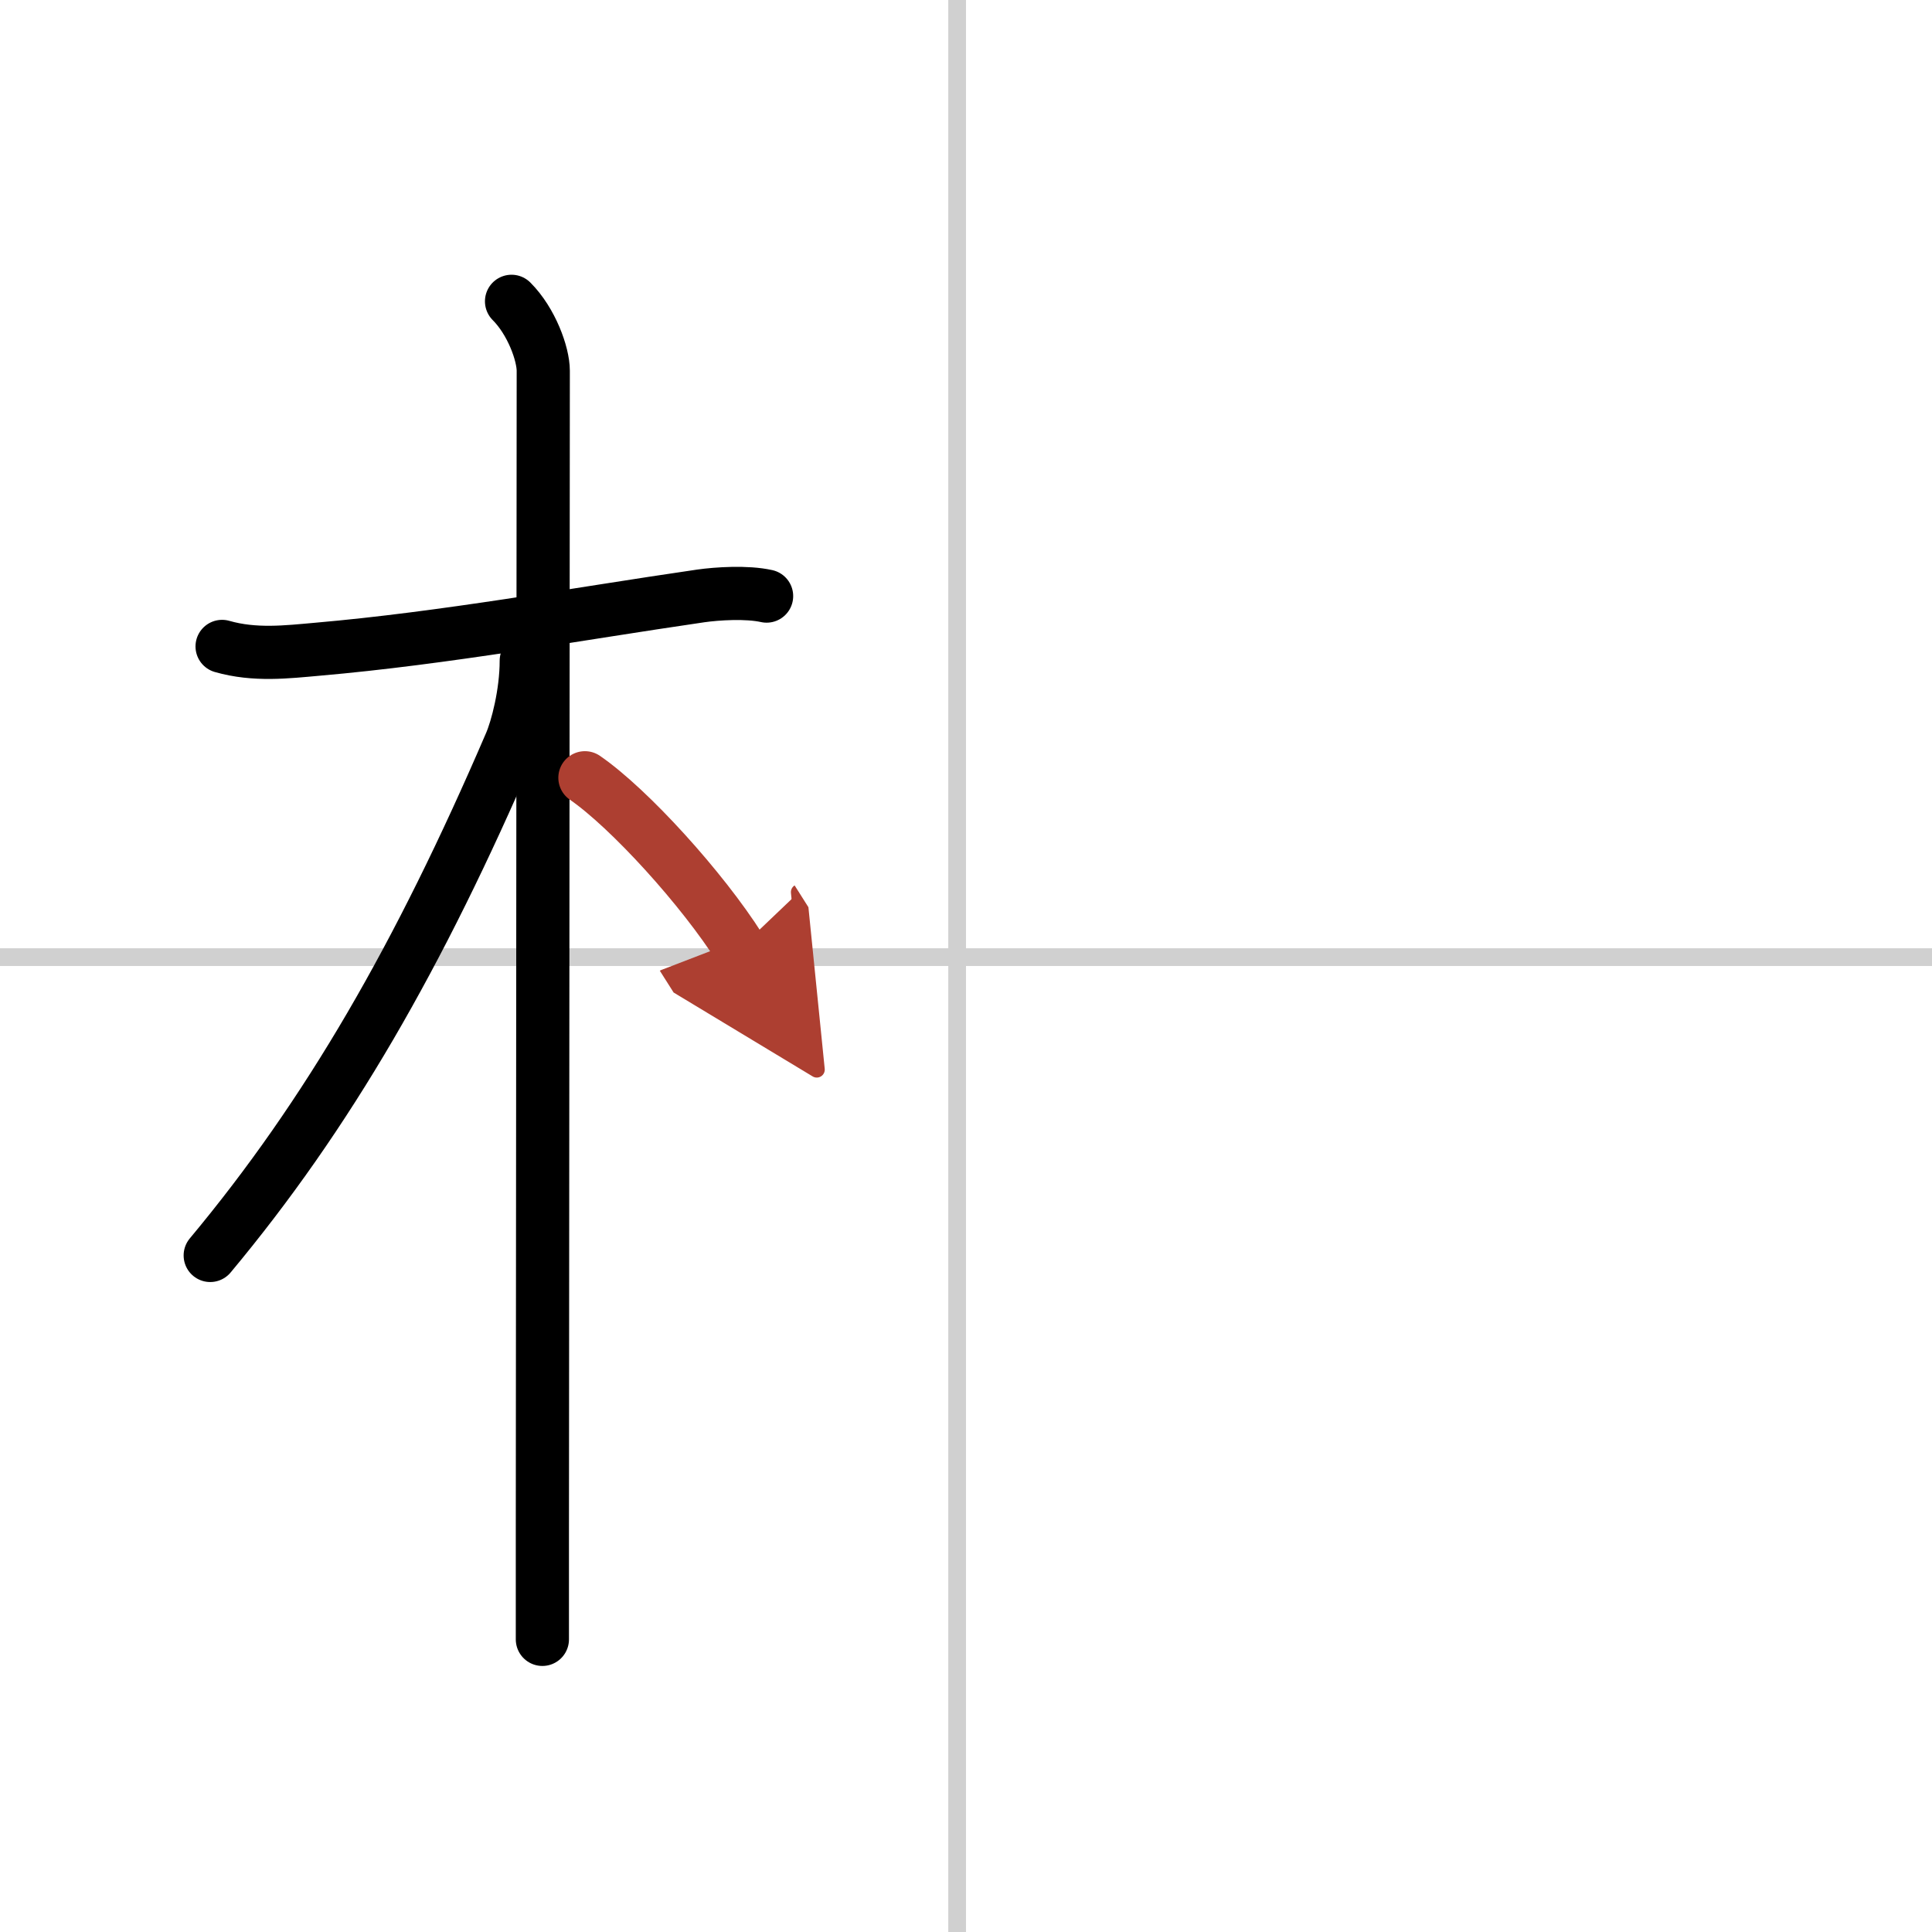
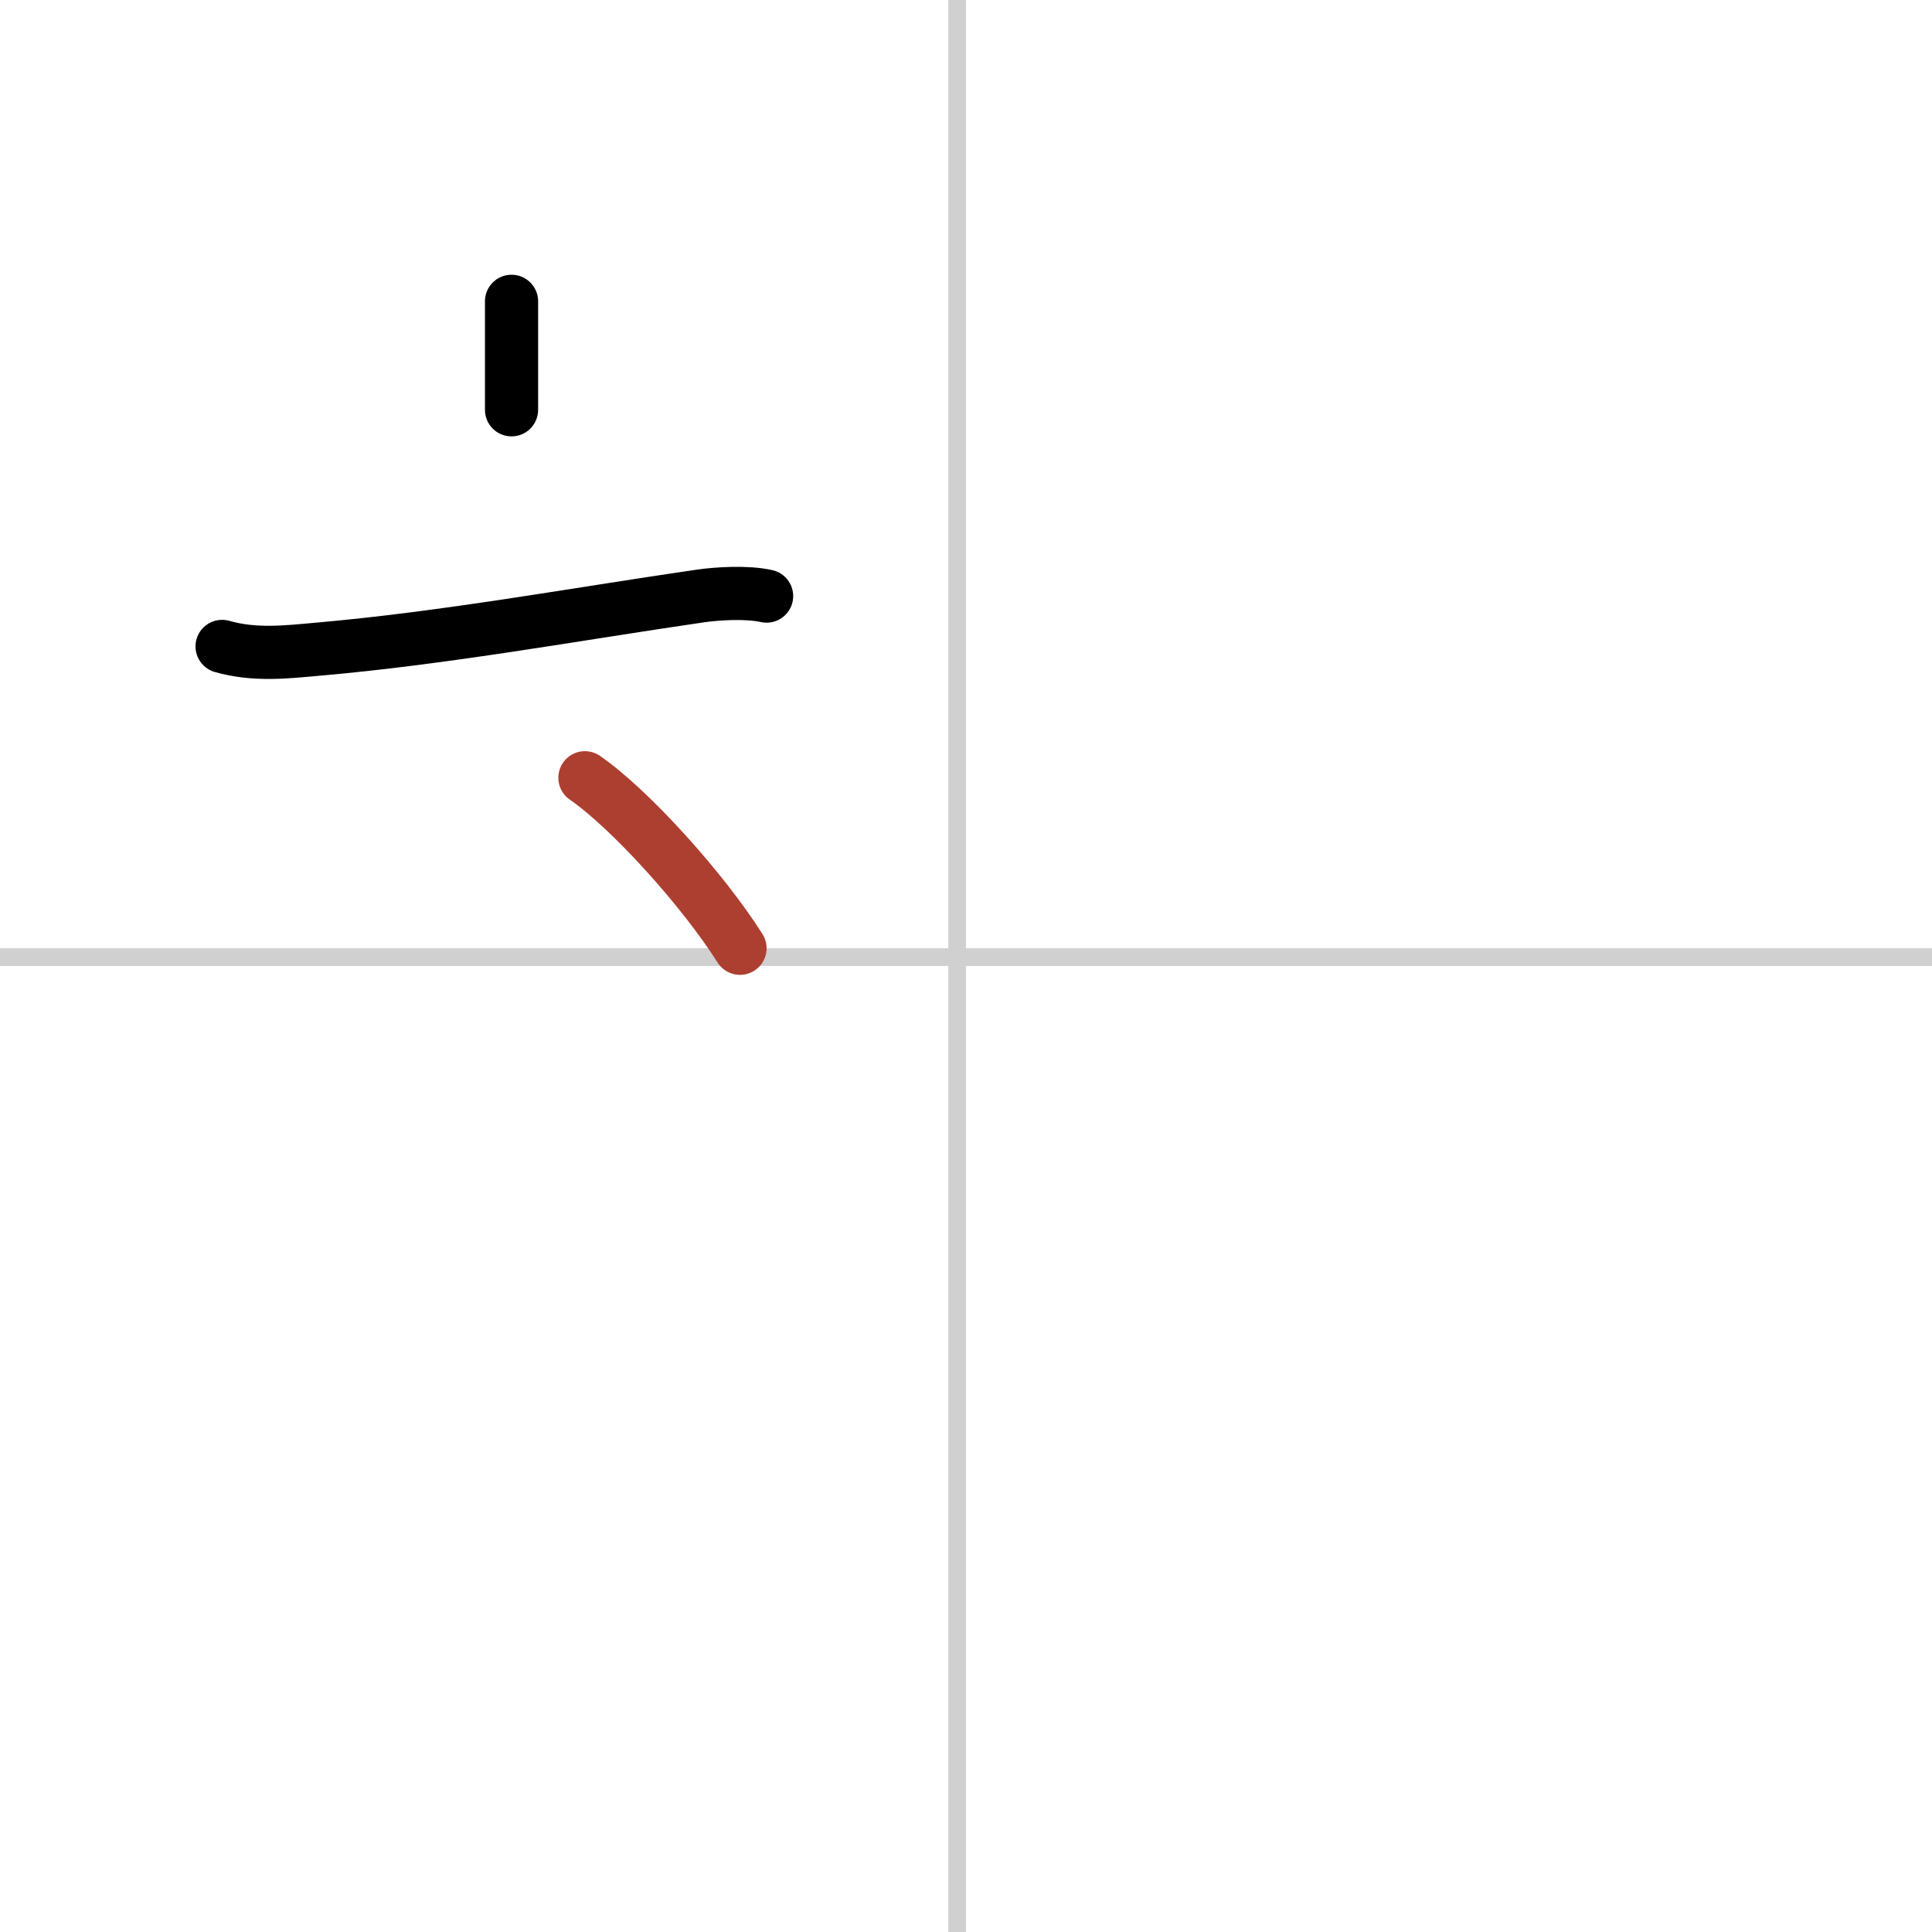
<svg xmlns="http://www.w3.org/2000/svg" width="400" height="400" viewBox="0 0 109 109">
  <defs>
    <marker id="a" markerWidth="4" orient="auto" refX="1" refY="5" viewBox="0 0 10 10">
-       <polyline points="0 0 10 5 0 10 1 5" fill="#ad3f31" stroke="#ad3f31" />
-     </marker>
+       </marker>
  </defs>
  <g fill="none" stroke="#000" stroke-linecap="round" stroke-linejoin="round" stroke-width="3">
-     <rect width="100%" height="100%" fill="#fff" stroke="#fff" />
    <line x1="54" x2="54" y2="109" stroke="#d0d0d0" stroke-width="1" />
    <line x2="109" y1="54" y2="54" stroke="#d0d0d0" stroke-width="1" />
    <path d="m12.53 36.47c1.85 0.53 3.66 0.31 5.36 0.16 7.23-0.63 14.51-1.97 21.65-3.01 0.92-0.13 2.59-0.24 3.71 0.01" />
-     <path d="m28.86 17c1.13 1.13 1.79 2.97 1.79 3.92 0 2.77-0.04 47.89-0.05 65.45v6.12" />
-     <path d="m29.69 37.28c0 1.84-0.52 3.82-0.89 4.67-5.15 11.98-10.3 20.92-16.94 28.88" />
+     <path d="m28.86 17v6.12" />
    <path d="m33 43.88c2.51 1.73 6.63 6.27 8.75 9.62" marker-end="url(#a)" stroke="#ad3f31" />
  </g>
</svg>